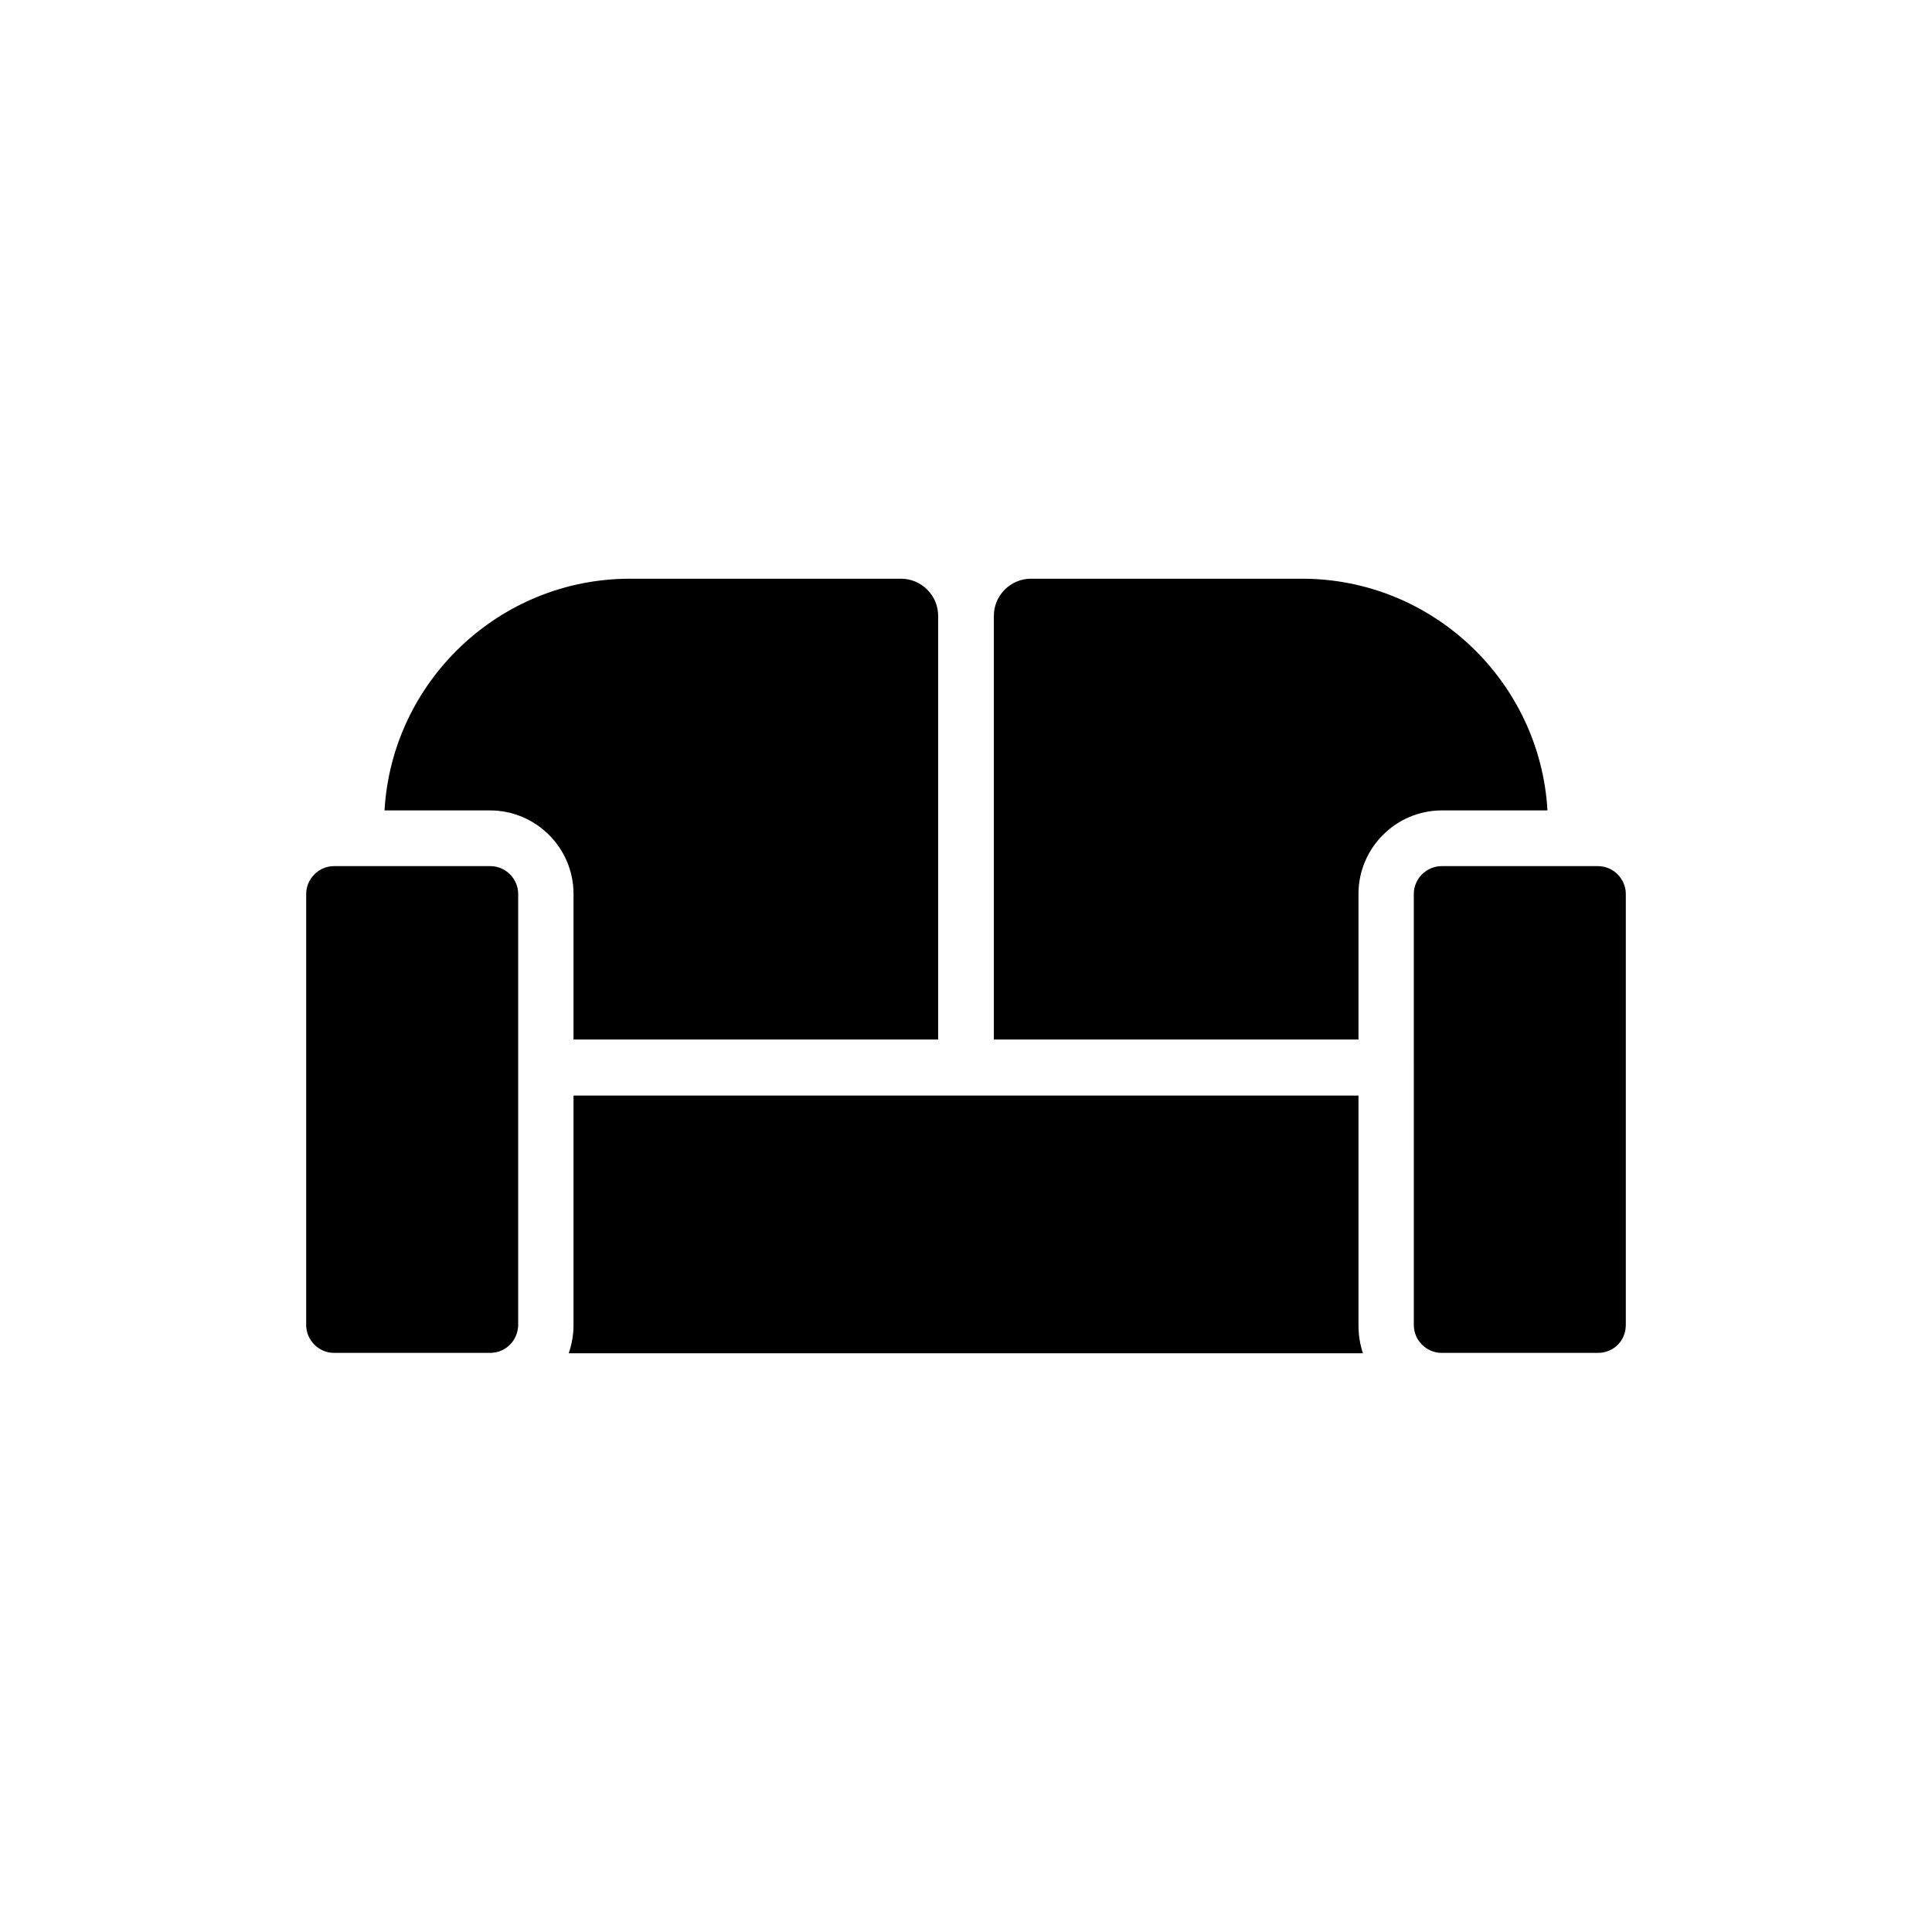
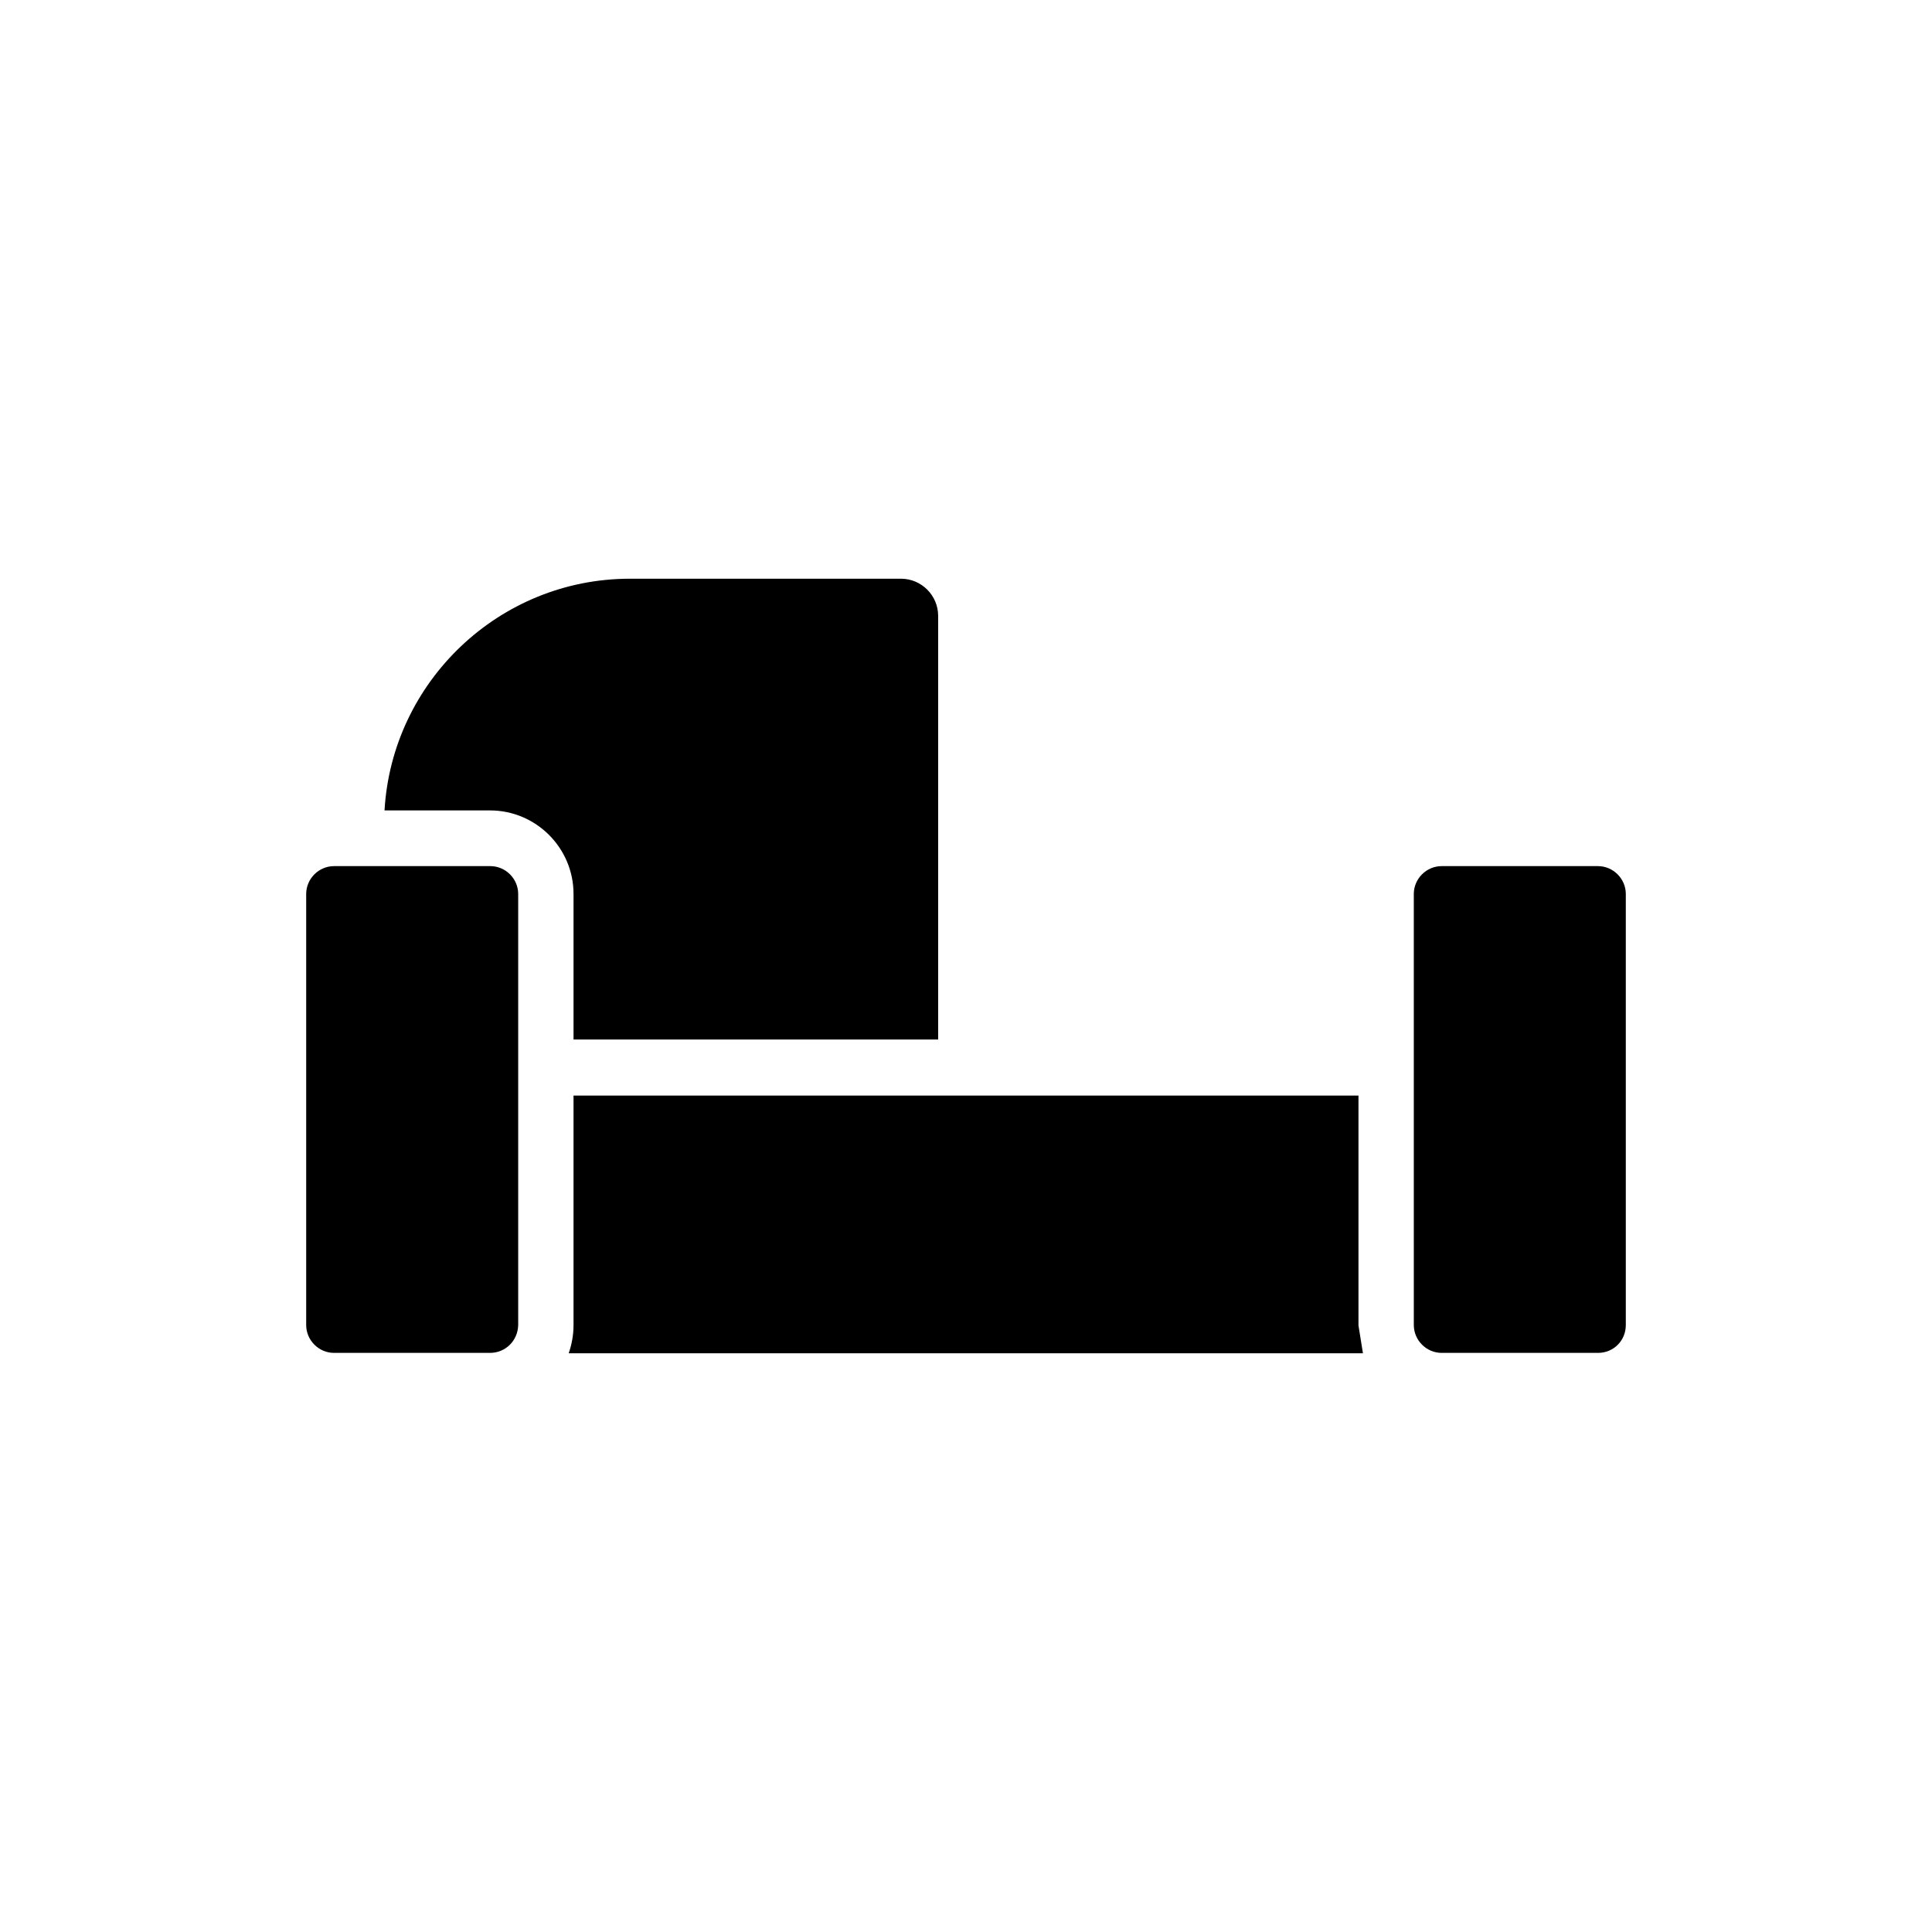
<svg xmlns="http://www.w3.org/2000/svg" fill="#000000" width="800px" height="800px" version="1.1" viewBox="144 144 512 512">
  <g>
    <path d="m567.48 502.53h-41.426c-4.035 0-7.379-3.344-7.379-7.379l-0.004-114.24c0-4.035 3.344-7.379 7.379-7.379h41.426c4.035 0 7.379 3.344 7.379 7.379v114.24c0.004 4.133-3.242 7.379-7.375 7.379z" />
    <path d="m273.85 502.53h-41.328c-4.035 0-7.379-3.344-7.379-7.379v-114.24c0-4.035 3.344-7.379 7.379-7.379h41.426c4.035 0 7.379 3.344 7.379 7.379v114.24c-0.094 4.133-3.344 7.379-7.477 7.379z" />
    <path d="m273.85 358.77c12.203 0 22.141 9.938 22.141 22.141v38.574h96.629v-112.28c0-5.41-4.43-9.84-9.84-9.84h-71.832c-34.637 0-63.074 27.258-65.043 61.402z" />
-     <path d="m407.38 419.48h96.629v-38.574c0-12.203 9.938-22.141 22.141-22.141h27.945c-1.969-34.145-30.406-61.402-65.043-61.402h-71.832c-5.41 0-9.84 4.43-9.84 9.84z" />
-     <path d="m504.01 495.25v-60.91h-208.02v60.91c0 2.559-0.492 5.117-1.277 7.379h210.48c-0.785-2.359-1.18-4.82-1.18-7.379z" />
+     <path d="m504.01 495.25v-60.91h-208.02v60.91c0 2.559-0.492 5.117-1.277 7.379h210.48z" />
  </g>
</svg>